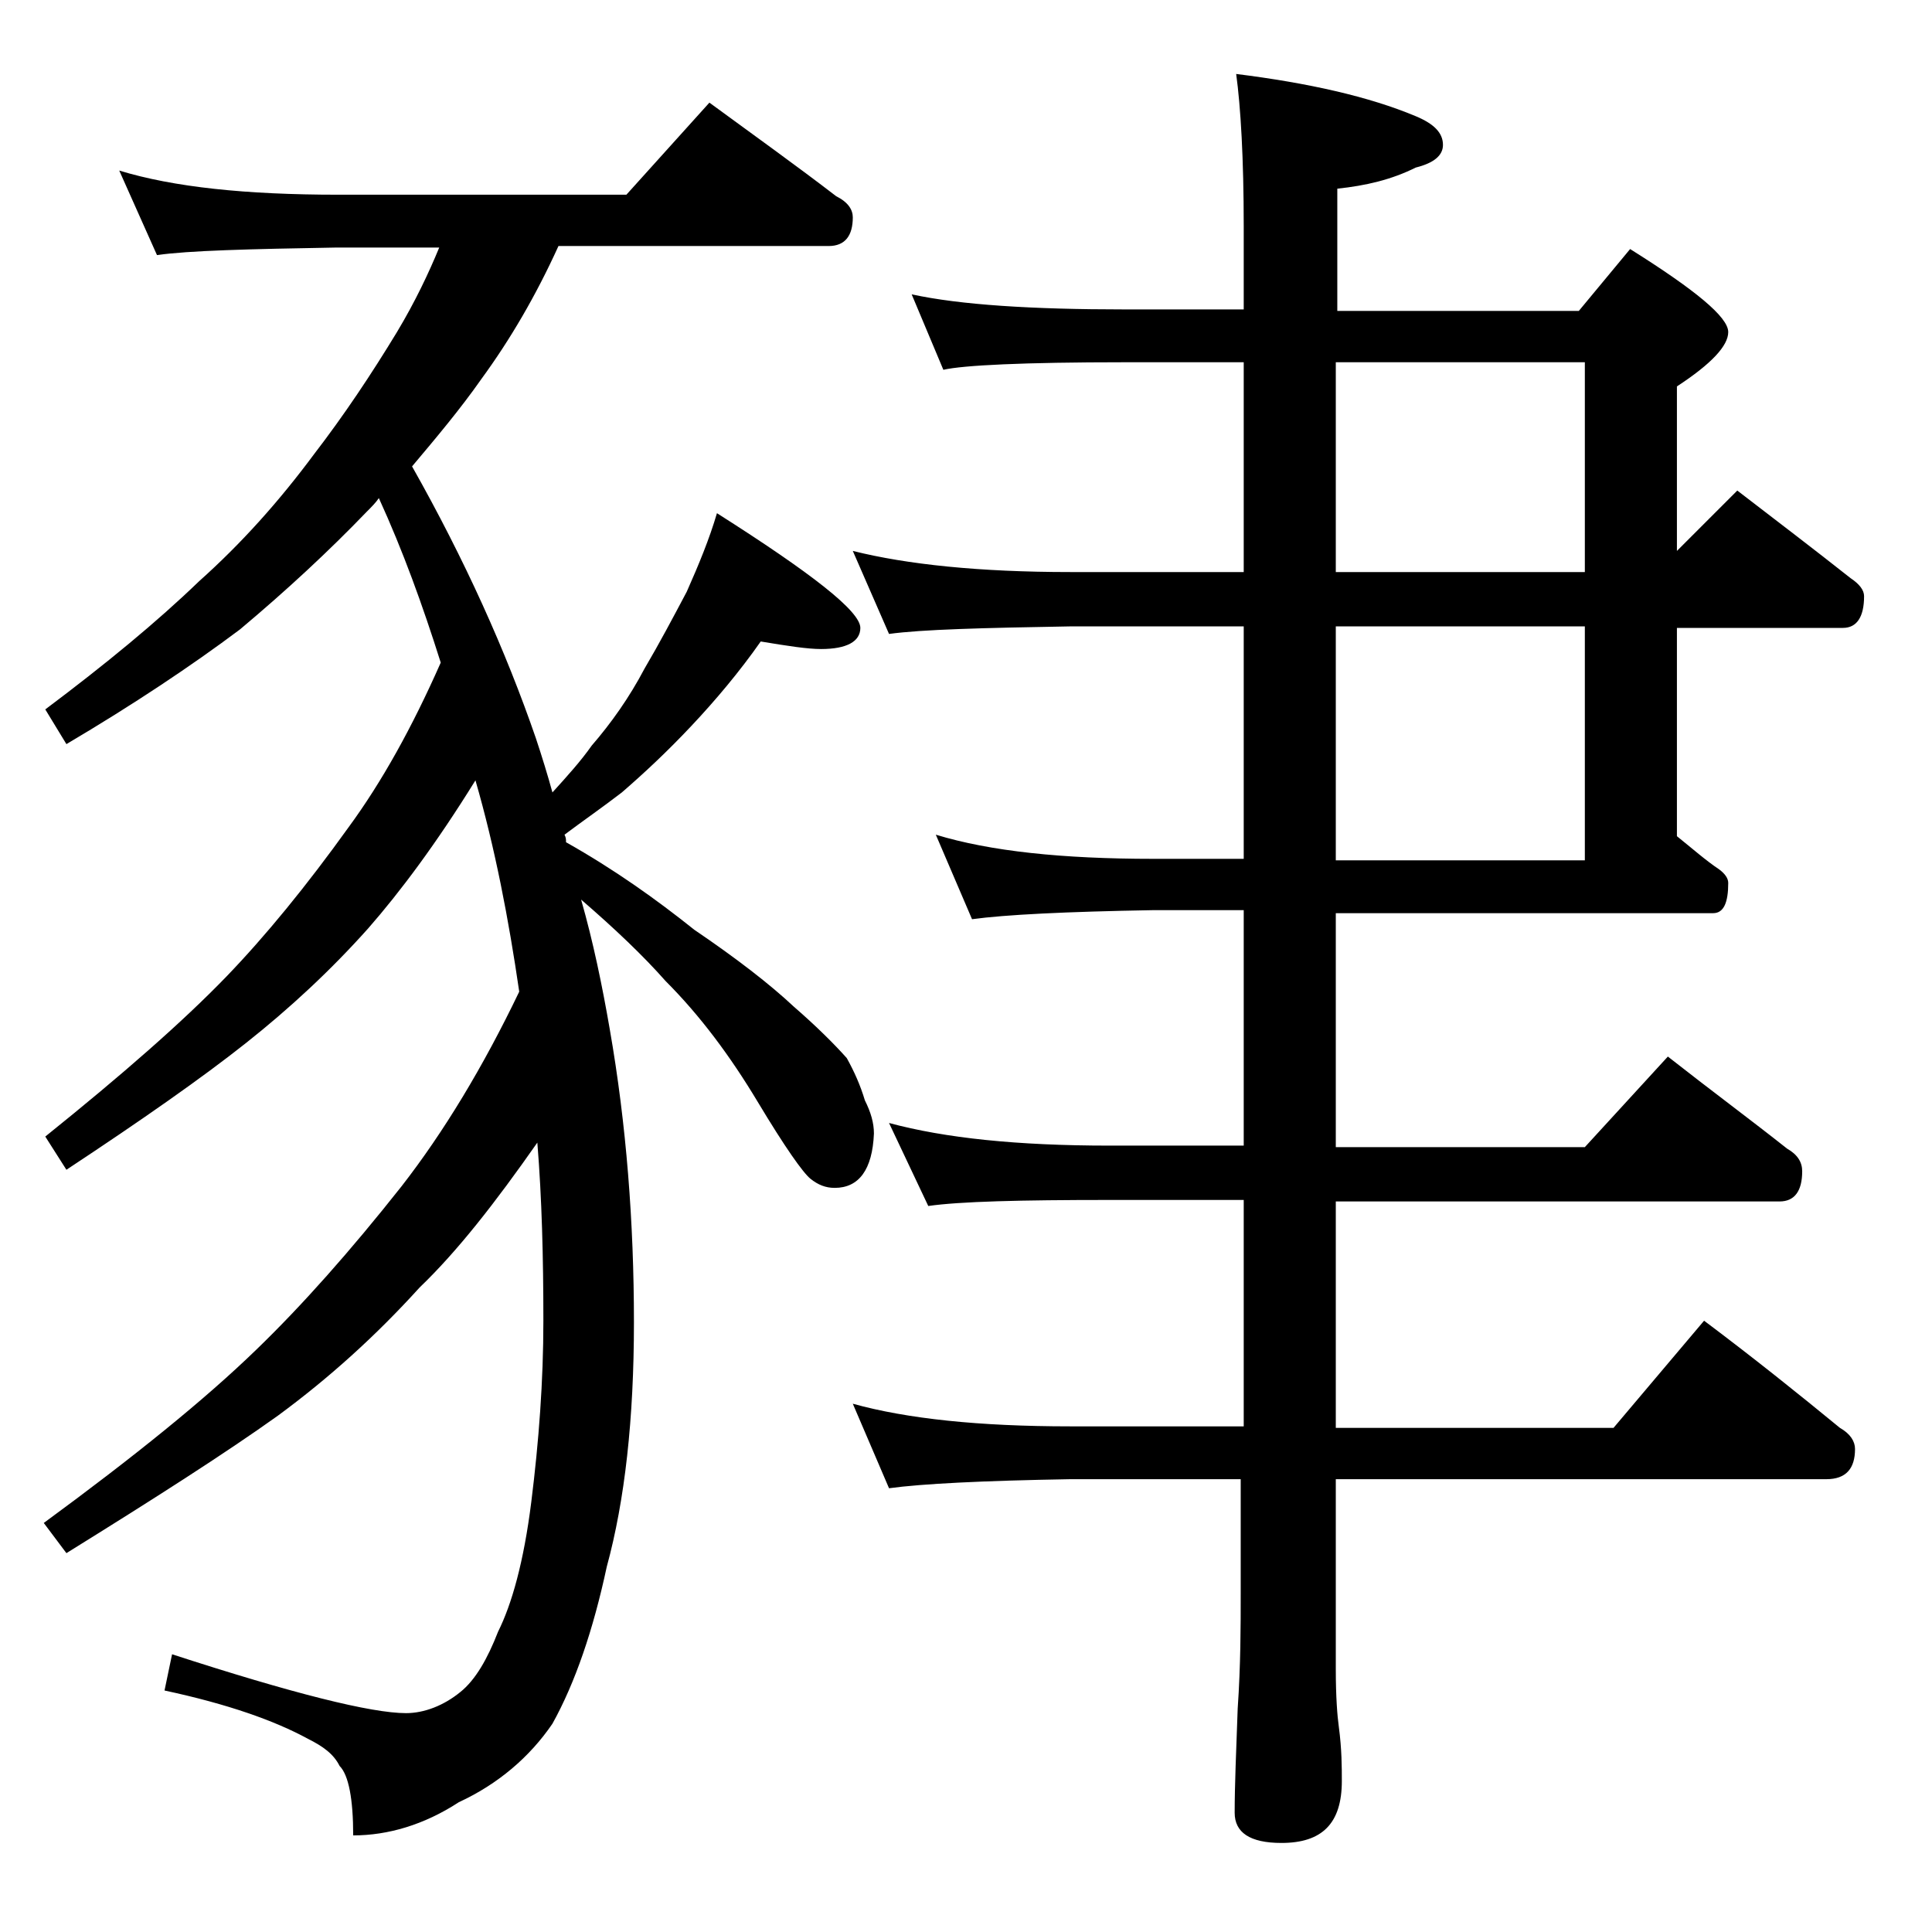
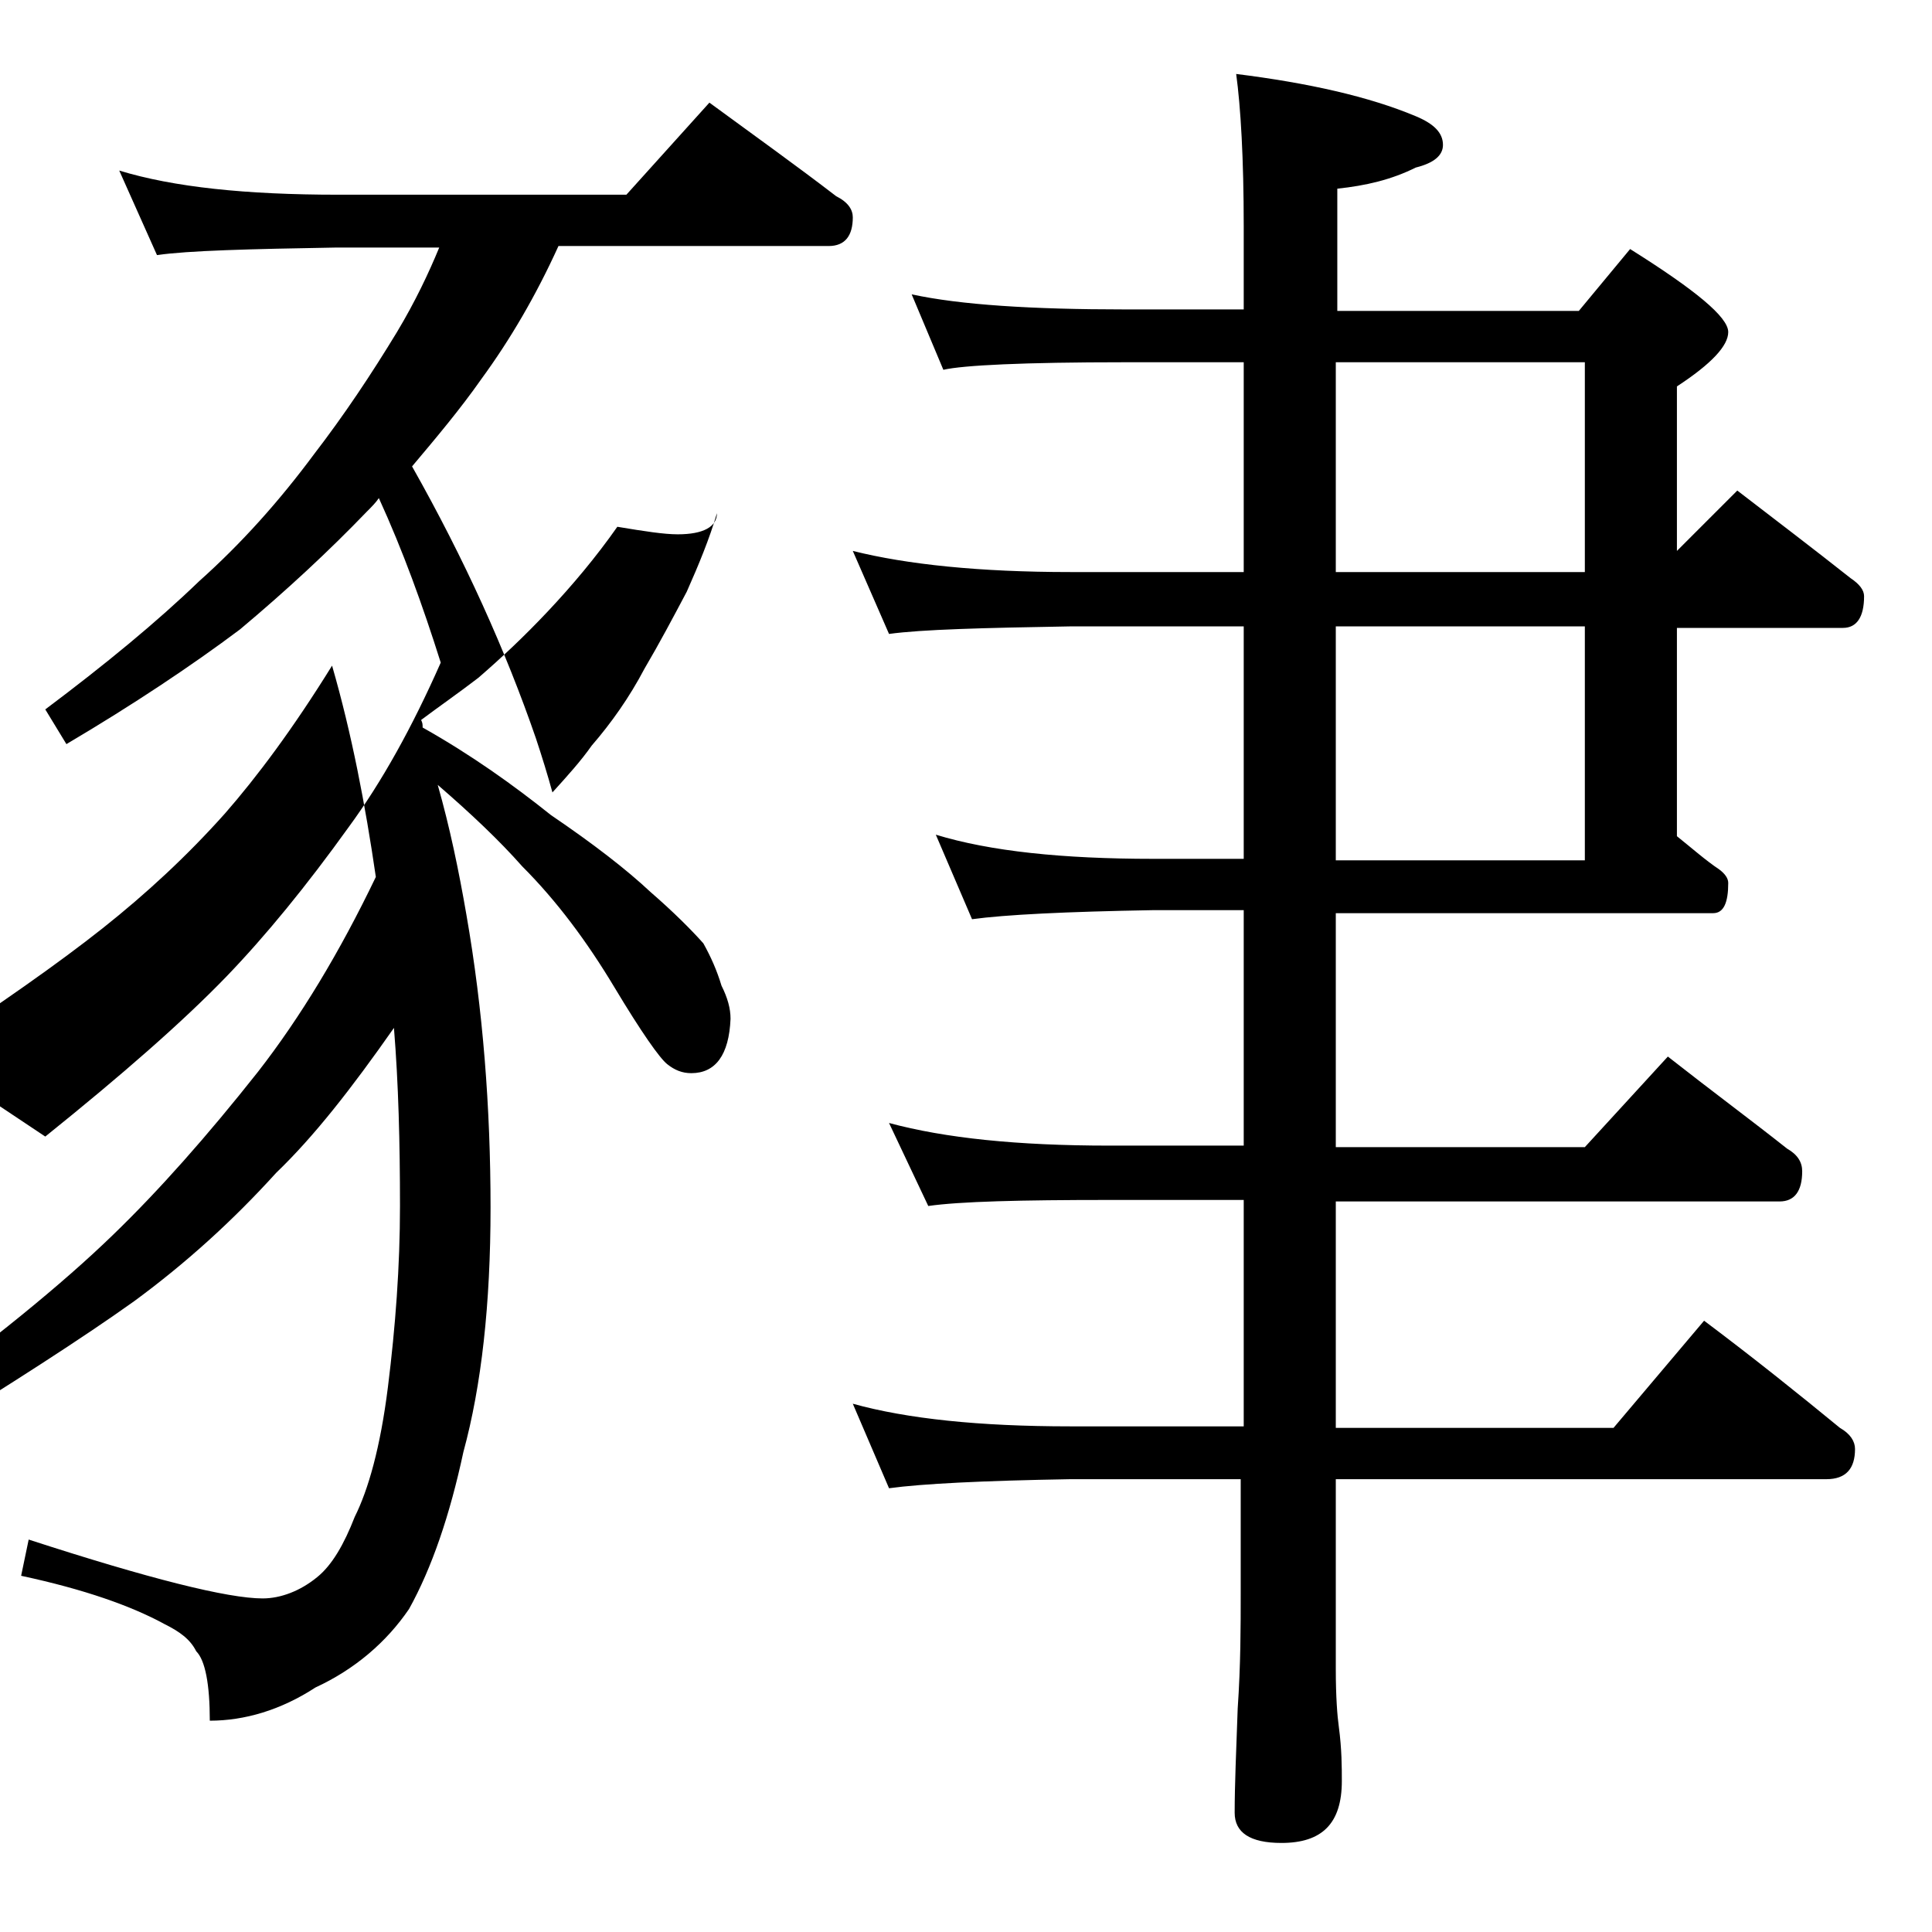
<svg xmlns="http://www.w3.org/2000/svg" version="1.1" id="Layer_1" x="0px" y="0px" viewBox="0 0 128 128" enable-background="new 0 0 128 128" xml:space="preserve">
-   <path d="M7.9,11.3c3.6,1.1,8.4,1.6,14.5,1.6h19.1L47,6.8c3,2.2,5.8,4.2,8.4,6.2c0.8,0.4,1.1,0.9,1.1,1.4c0,1.2-0.5,1.9-1.6,1.9H37  c-1.5,3.3-3.2,6.2-5.1,8.8c-1.4,2-3,3.9-4.6,5.8c3.5,6.2,6.2,12.2,8.2,18c0.4,1.2,0.8,2.5,1.1,3.6c1-1.1,1.9-2.1,2.6-3.1  c1.3-1.5,2.5-3.2,3.5-5.1c1-1.7,1.9-3.4,2.8-5.1c0.8-1.8,1.5-3.5,2-5.2c6.3,4,9.5,6.5,9.5,7.6c0,0.9-0.9,1.4-2.6,1.4  c-0.9,0-2.2-0.2-4-0.5c-1.4,2-3,3.9-4.6,5.6c-1.6,1.7-3.1,3.1-4.6,4.4c-1.3,1-2.6,1.9-3.8,2.8c0.1,0.2,0.1,0.3,0.1,0.5  c3.2,1.8,6,3.8,8.5,5.8c2.8,1.9,5,3.6,6.6,5.1c1.5,1.3,2.7,2.5,3.5,3.4c0.5,0.9,0.9,1.8,1.2,2.8c0.4,0.8,0.6,1.5,0.6,2.2  c-0.1,2.4-1,3.6-2.6,3.6c-0.6,0-1.1-0.2-1.6-0.6c-0.5-0.4-1.7-2.1-3.5-5.1c-1.8-3-3.8-5.7-6.1-8c-1.5-1.7-3.4-3.5-5.6-5.4  c0.8,2.8,1.4,5.7,1.9,8.6c1.1,6.3,1.6,12.8,1.6,19.4c0,6.4-0.6,11.8-1.8,16.2c-0.9,4.2-2.1,7.7-3.6,10.4c-1.5,2.2-3.6,4-6.2,5.2  c-2.3,1.5-4.7,2.2-7,2.2c0-2.4-0.3-4-0.9-4.6c-0.4-0.8-1.1-1.3-2.1-1.8c-2.2-1.2-5.3-2.3-9.5-3.2l0.5-2.4c8,2.6,13.2,3.9,15.5,3.9  c1.2,0,2.5-0.5,3.6-1.4c1-0.8,1.8-2.2,2.5-4c0.9-1.8,1.7-4.6,2.2-8.6c0.5-4,0.8-8,0.8-12c0-4.2-0.1-8.1-0.4-11.8  c-2.8,4-5.3,7.2-7.8,9.6c-2.9,3.2-6,6-9.4,8.5c-3.5,2.5-8.2,5.5-14,9.1l-1.5-2c6-4.4,10.7-8.2,14.1-11.5c3-2.9,6.2-6.5,9.6-10.8  c2.8-3.6,5.4-7.9,7.8-12.9c-0.7-4.8-1.6-9.5-2.9-14c-2.6,4.2-5,7.4-7.1,9.8c-2.5,2.8-5.2,5.3-8.1,7.6c-2.9,2.3-6.9,5.1-11.9,8.4  L3,75.3c5.1-4.1,9.1-7.6,12-10.6c2.6-2.7,5.3-6,8.1-9.9c2.2-3,4.2-6.6,6.1-10.9c-1.2-3.8-2.5-7.4-4.1-10.9c-0.2,0.3-0.5,0.6-0.8,0.9  c-2.5,2.6-5.3,5.2-8.4,7.8c-3.2,2.4-7.1,5-11.5,7.6L3,47c4-3,7.4-5.8,10.2-8.5c2.8-2.5,5.3-5.3,7.6-8.4c2-2.6,3.8-5.3,5.5-8.1  c1.2-2,2.1-3.9,2.8-5.6h-6.8c-5.8,0.1-9.8,0.2-11.9,0.5L7.9,11.3z M60.4,19.5c3.2,0.7,8,1,14.1,1h7.9V15c0-4.5-0.2-7.9-0.5-10.1  c4.8,0.6,8.8,1.5,11.9,2.8c1.2,0.5,1.8,1.1,1.8,1.9c0,0.7-0.6,1.2-1.8,1.5c-1.6,0.8-3.3,1.2-5.2,1.4v8.1h16l3.4-4.1  c4.3,2.7,6.5,4.5,6.5,5.5c0,0.9-1.1,2.1-3.4,3.6v10.9l4-4c2.6,2,5.1,3.9,7.5,5.8c0.6,0.4,0.9,0.8,0.9,1.2c0,1.4-0.5,2.1-1.4,2.1h-11  v13.8c1,0.8,1.9,1.6,2.8,2.2c0.4,0.3,0.6,0.6,0.6,0.9c0,1.3-0.3,2-1,2H88.5v15.5H105l5.5-6c2.8,2.2,5.5,4.2,7.9,6.1  c0.7,0.4,1,0.9,1,1.5c0,1.3-0.5,2-1.5,2H88.5v15h18.4l6-7.1c3.2,2.4,6.2,4.8,9,7.1c0.7,0.4,1,0.9,1,1.4c0,1.3-0.6,2-1.9,2H88.5v12.6  c0,1.8,0.1,3.1,0.2,3.8c0.2,1.5,0.2,2.7,0.2,3.6c0,2.8-1.3,4.1-4,4.1c-2.1,0-3.1-0.7-3.1-2c0-1.8,0.1-4.1,0.2-6.9  c0.2-2.9,0.2-5.5,0.2-7.6v-7.6H70.9c-5.8,0.1-9.8,0.3-12,0.6L56.5,93c3.6,1,8.4,1.5,14.4,1.5h11.5v-15h-8.9c-5.9,0-9.9,0.1-12,0.4  l-2.6-5.5c3.7,1,8.5,1.5,14.6,1.5h8.9V60.3h-6c-5.8,0.1-9.8,0.3-12,0.6L62,55.3c3.6,1.1,8.4,1.6,14.4,1.6h6V41.5H70.9  c-5.8,0.1-9.8,0.2-12,0.5l-2.4-5.5c3.6,0.9,8.4,1.4,14.4,1.4h11.5V24h-7.9c-6.7,0-10.7,0.2-12,0.5L60.4,19.5z M88.5,24v13.9H105V24  H88.5z M88.5,41.5V57H105V41.5H88.5z" />
+   <path d="M7.9,11.3c3.6,1.1,8.4,1.6,14.5,1.6h19.1L47,6.8c3,2.2,5.8,4.2,8.4,6.2c0.8,0.4,1.1,0.9,1.1,1.4c0,1.2-0.5,1.9-1.6,1.9H37  c-1.5,3.3-3.2,6.2-5.1,8.8c-1.4,2-3,3.9-4.6,5.8c3.5,6.2,6.2,12.2,8.2,18c0.4,1.2,0.8,2.5,1.1,3.6c1-1.1,1.9-2.1,2.6-3.1  c1.3-1.5,2.5-3.2,3.5-5.1c1-1.7,1.9-3.4,2.8-5.1c0.8-1.8,1.5-3.5,2-5.2c0,0.9-0.9,1.4-2.6,1.4  c-0.9,0-2.2-0.2-4-0.5c-1.4,2-3,3.9-4.6,5.6c-1.6,1.7-3.1,3.1-4.6,4.4c-1.3,1-2.6,1.9-3.8,2.8c0.1,0.2,0.1,0.3,0.1,0.5  c3.2,1.8,6,3.8,8.5,5.8c2.8,1.9,5,3.6,6.6,5.1c1.5,1.3,2.7,2.5,3.5,3.4c0.5,0.9,0.9,1.8,1.2,2.8c0.4,0.8,0.6,1.5,0.6,2.2  c-0.1,2.4-1,3.6-2.6,3.6c-0.6,0-1.1-0.2-1.6-0.6c-0.5-0.4-1.7-2.1-3.5-5.1c-1.8-3-3.8-5.7-6.1-8c-1.5-1.7-3.4-3.5-5.6-5.4  c0.8,2.8,1.4,5.7,1.9,8.6c1.1,6.3,1.6,12.8,1.6,19.4c0,6.4-0.6,11.8-1.8,16.2c-0.9,4.2-2.1,7.7-3.6,10.4c-1.5,2.2-3.6,4-6.2,5.2  c-2.3,1.5-4.7,2.2-7,2.2c0-2.4-0.3-4-0.9-4.6c-0.4-0.8-1.1-1.3-2.1-1.8c-2.2-1.2-5.3-2.3-9.5-3.2l0.5-2.4c8,2.6,13.2,3.9,15.5,3.9  c1.2,0,2.5-0.5,3.6-1.4c1-0.8,1.8-2.2,2.5-4c0.9-1.8,1.7-4.6,2.2-8.6c0.5-4,0.8-8,0.8-12c0-4.2-0.1-8.1-0.4-11.8  c-2.8,4-5.3,7.2-7.8,9.6c-2.9,3.2-6,6-9.4,8.5c-3.5,2.5-8.2,5.5-14,9.1l-1.5-2c6-4.4,10.7-8.2,14.1-11.5c3-2.9,6.2-6.5,9.6-10.8  c2.8-3.6,5.4-7.9,7.8-12.9c-0.7-4.8-1.6-9.5-2.9-14c-2.6,4.2-5,7.4-7.1,9.8c-2.5,2.8-5.2,5.3-8.1,7.6c-2.9,2.3-6.9,5.1-11.9,8.4  L3,75.3c5.1-4.1,9.1-7.6,12-10.6c2.6-2.7,5.3-6,8.1-9.9c2.2-3,4.2-6.6,6.1-10.9c-1.2-3.8-2.5-7.4-4.1-10.9c-0.2,0.3-0.5,0.6-0.8,0.9  c-2.5,2.6-5.3,5.2-8.4,7.8c-3.2,2.4-7.1,5-11.5,7.6L3,47c4-3,7.4-5.8,10.2-8.5c2.8-2.5,5.3-5.3,7.6-8.4c2-2.6,3.8-5.3,5.5-8.1  c1.2-2,2.1-3.9,2.8-5.6h-6.8c-5.8,0.1-9.8,0.2-11.9,0.5L7.9,11.3z M60.4,19.5c3.2,0.7,8,1,14.1,1h7.9V15c0-4.5-0.2-7.9-0.5-10.1  c4.8,0.6,8.8,1.5,11.9,2.8c1.2,0.5,1.8,1.1,1.8,1.9c0,0.7-0.6,1.2-1.8,1.5c-1.6,0.8-3.3,1.2-5.2,1.4v8.1h16l3.4-4.1  c4.3,2.7,6.5,4.5,6.5,5.5c0,0.9-1.1,2.1-3.4,3.6v10.9l4-4c2.6,2,5.1,3.9,7.5,5.8c0.6,0.4,0.9,0.8,0.9,1.2c0,1.4-0.5,2.1-1.4,2.1h-11  v13.8c1,0.8,1.9,1.6,2.8,2.2c0.4,0.3,0.6,0.6,0.6,0.9c0,1.3-0.3,2-1,2H88.5v15.5H105l5.5-6c2.8,2.2,5.5,4.2,7.9,6.1  c0.7,0.4,1,0.9,1,1.5c0,1.3-0.5,2-1.5,2H88.5v15h18.4l6-7.1c3.2,2.4,6.2,4.8,9,7.1c0.7,0.4,1,0.9,1,1.4c0,1.3-0.6,2-1.9,2H88.5v12.6  c0,1.8,0.1,3.1,0.2,3.8c0.2,1.5,0.2,2.7,0.2,3.6c0,2.8-1.3,4.1-4,4.1c-2.1,0-3.1-0.7-3.1-2c0-1.8,0.1-4.1,0.2-6.9  c0.2-2.9,0.2-5.5,0.2-7.6v-7.6H70.9c-5.8,0.1-9.8,0.3-12,0.6L56.5,93c3.6,1,8.4,1.5,14.4,1.5h11.5v-15h-8.9c-5.9,0-9.9,0.1-12,0.4  l-2.6-5.5c3.7,1,8.5,1.5,14.6,1.5h8.9V60.3h-6c-5.8,0.1-9.8,0.3-12,0.6L62,55.3c3.6,1.1,8.4,1.6,14.4,1.6h6V41.5H70.9  c-5.8,0.1-9.8,0.2-12,0.5l-2.4-5.5c3.6,0.9,8.4,1.4,14.4,1.4h11.5V24h-7.9c-6.7,0-10.7,0.2-12,0.5L60.4,19.5z M88.5,24v13.9H105V24  H88.5z M88.5,41.5V57H105V41.5H88.5z" />
</svg>